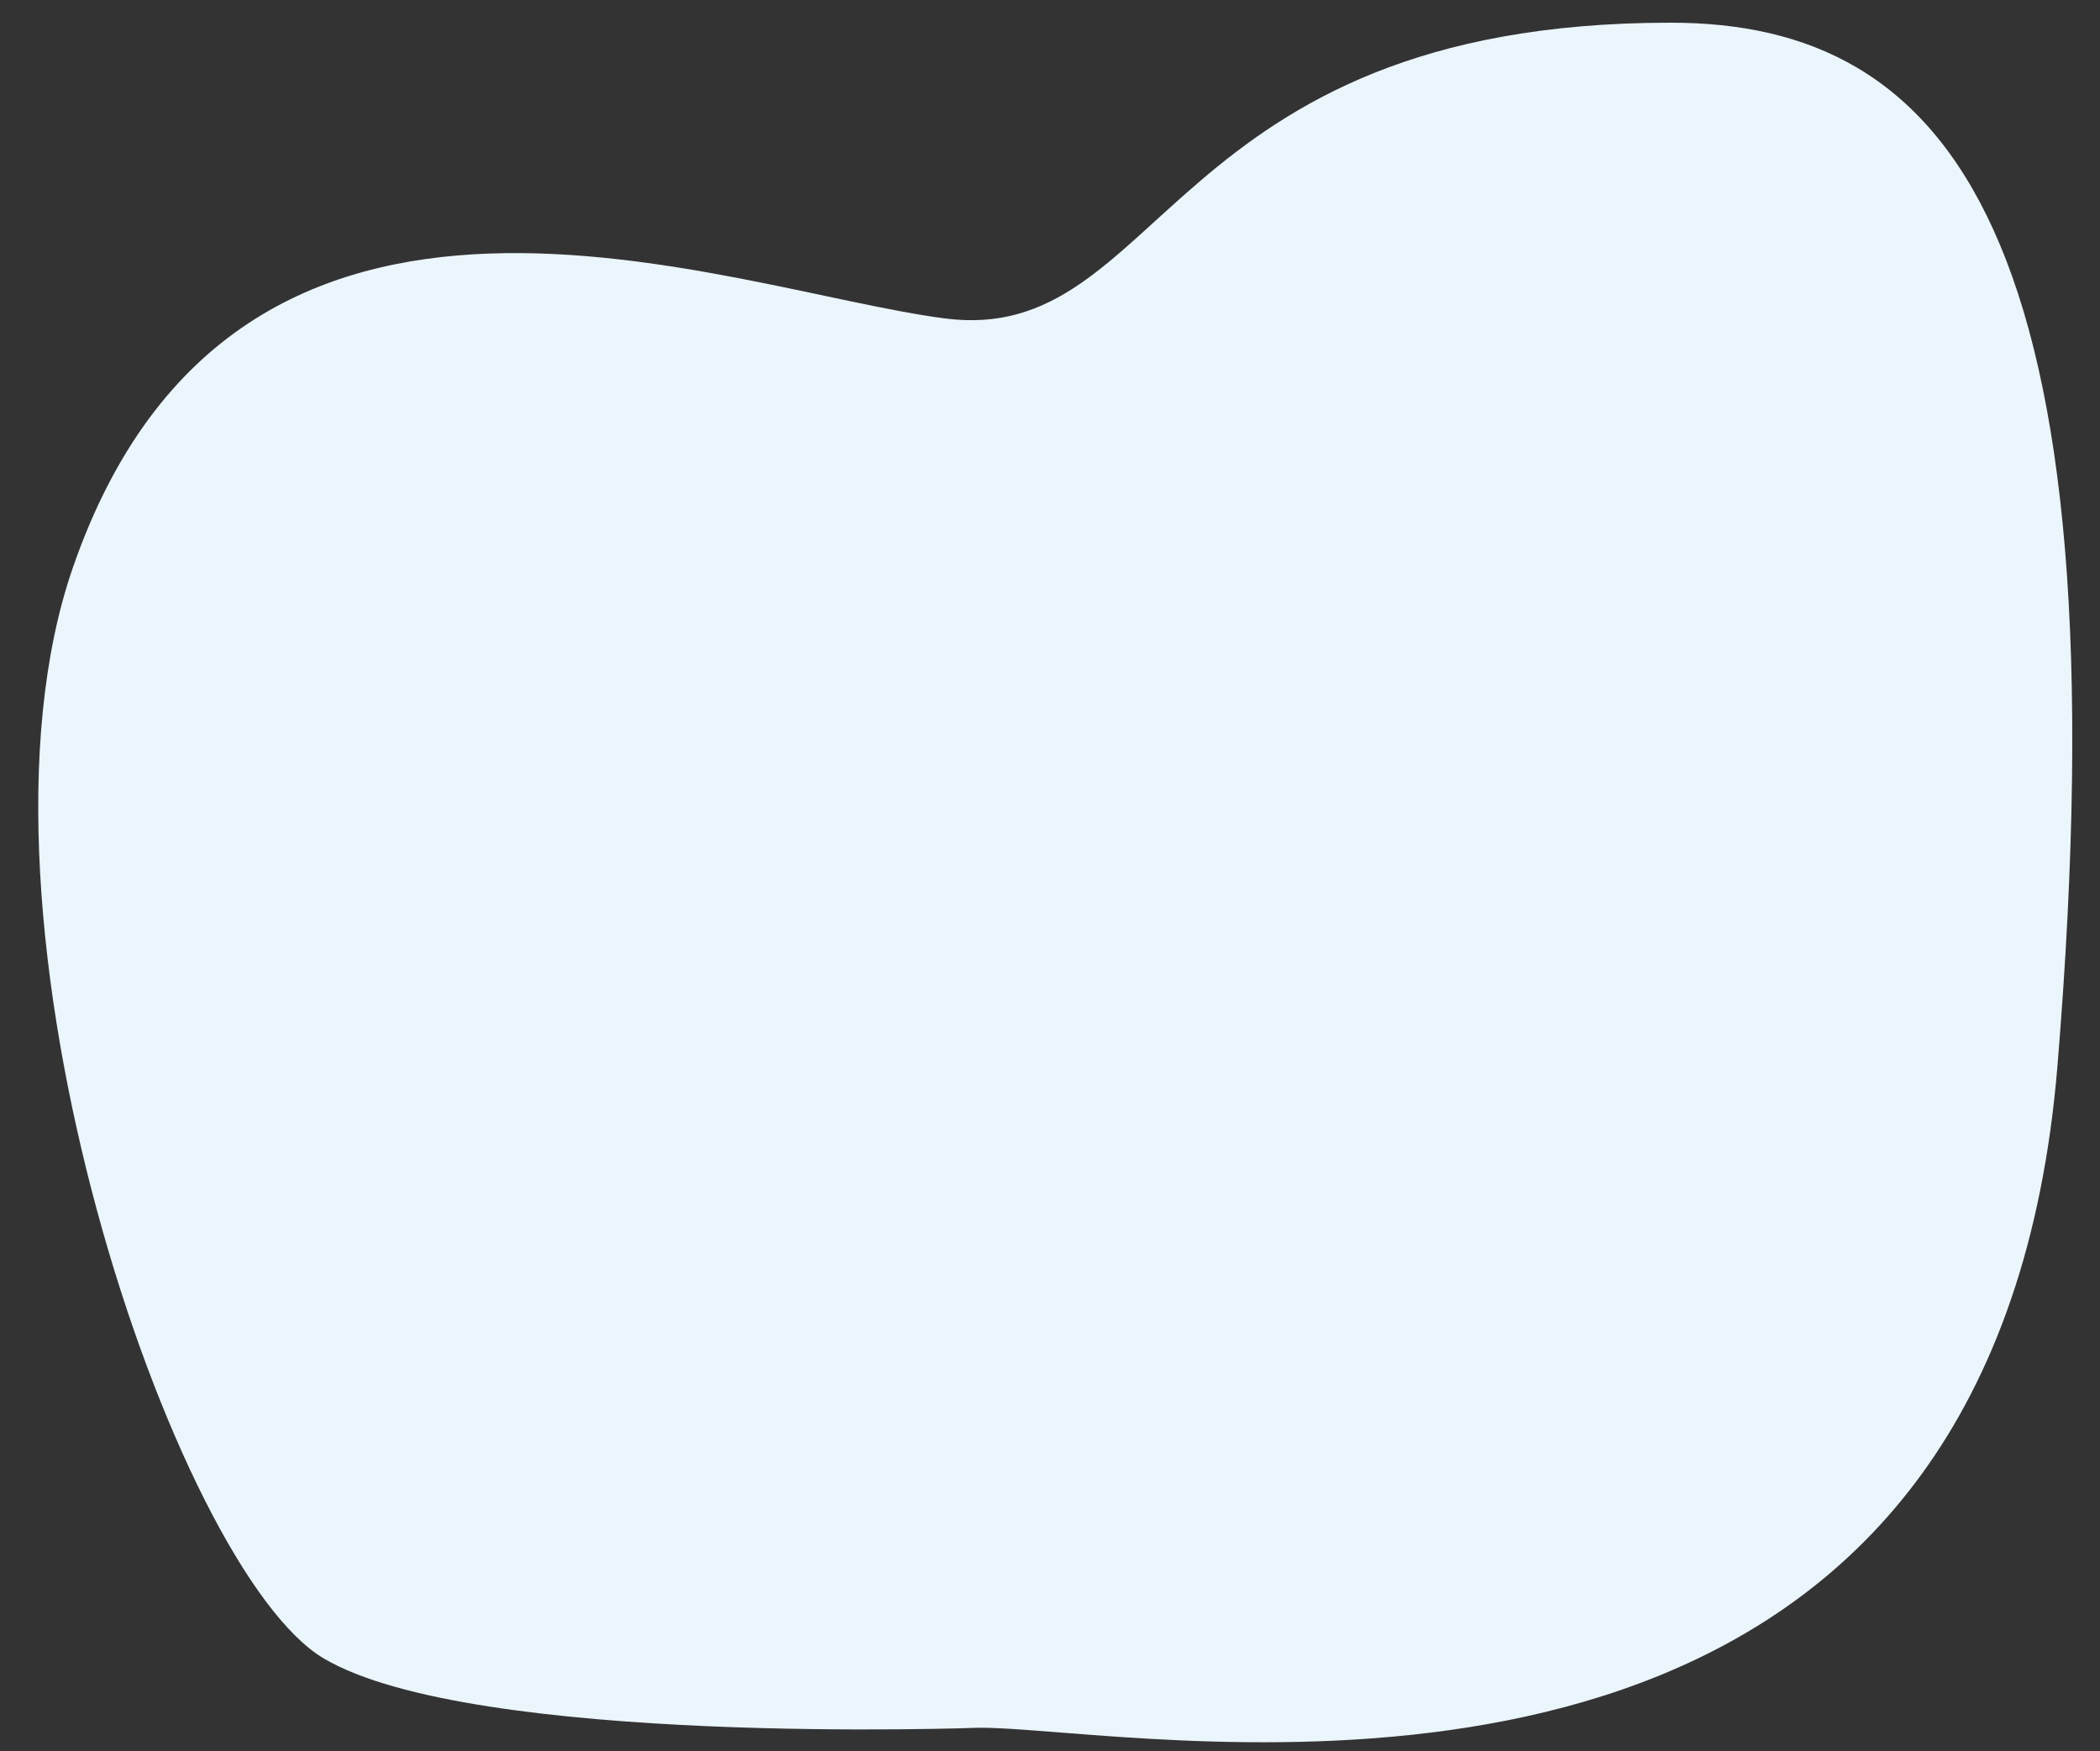
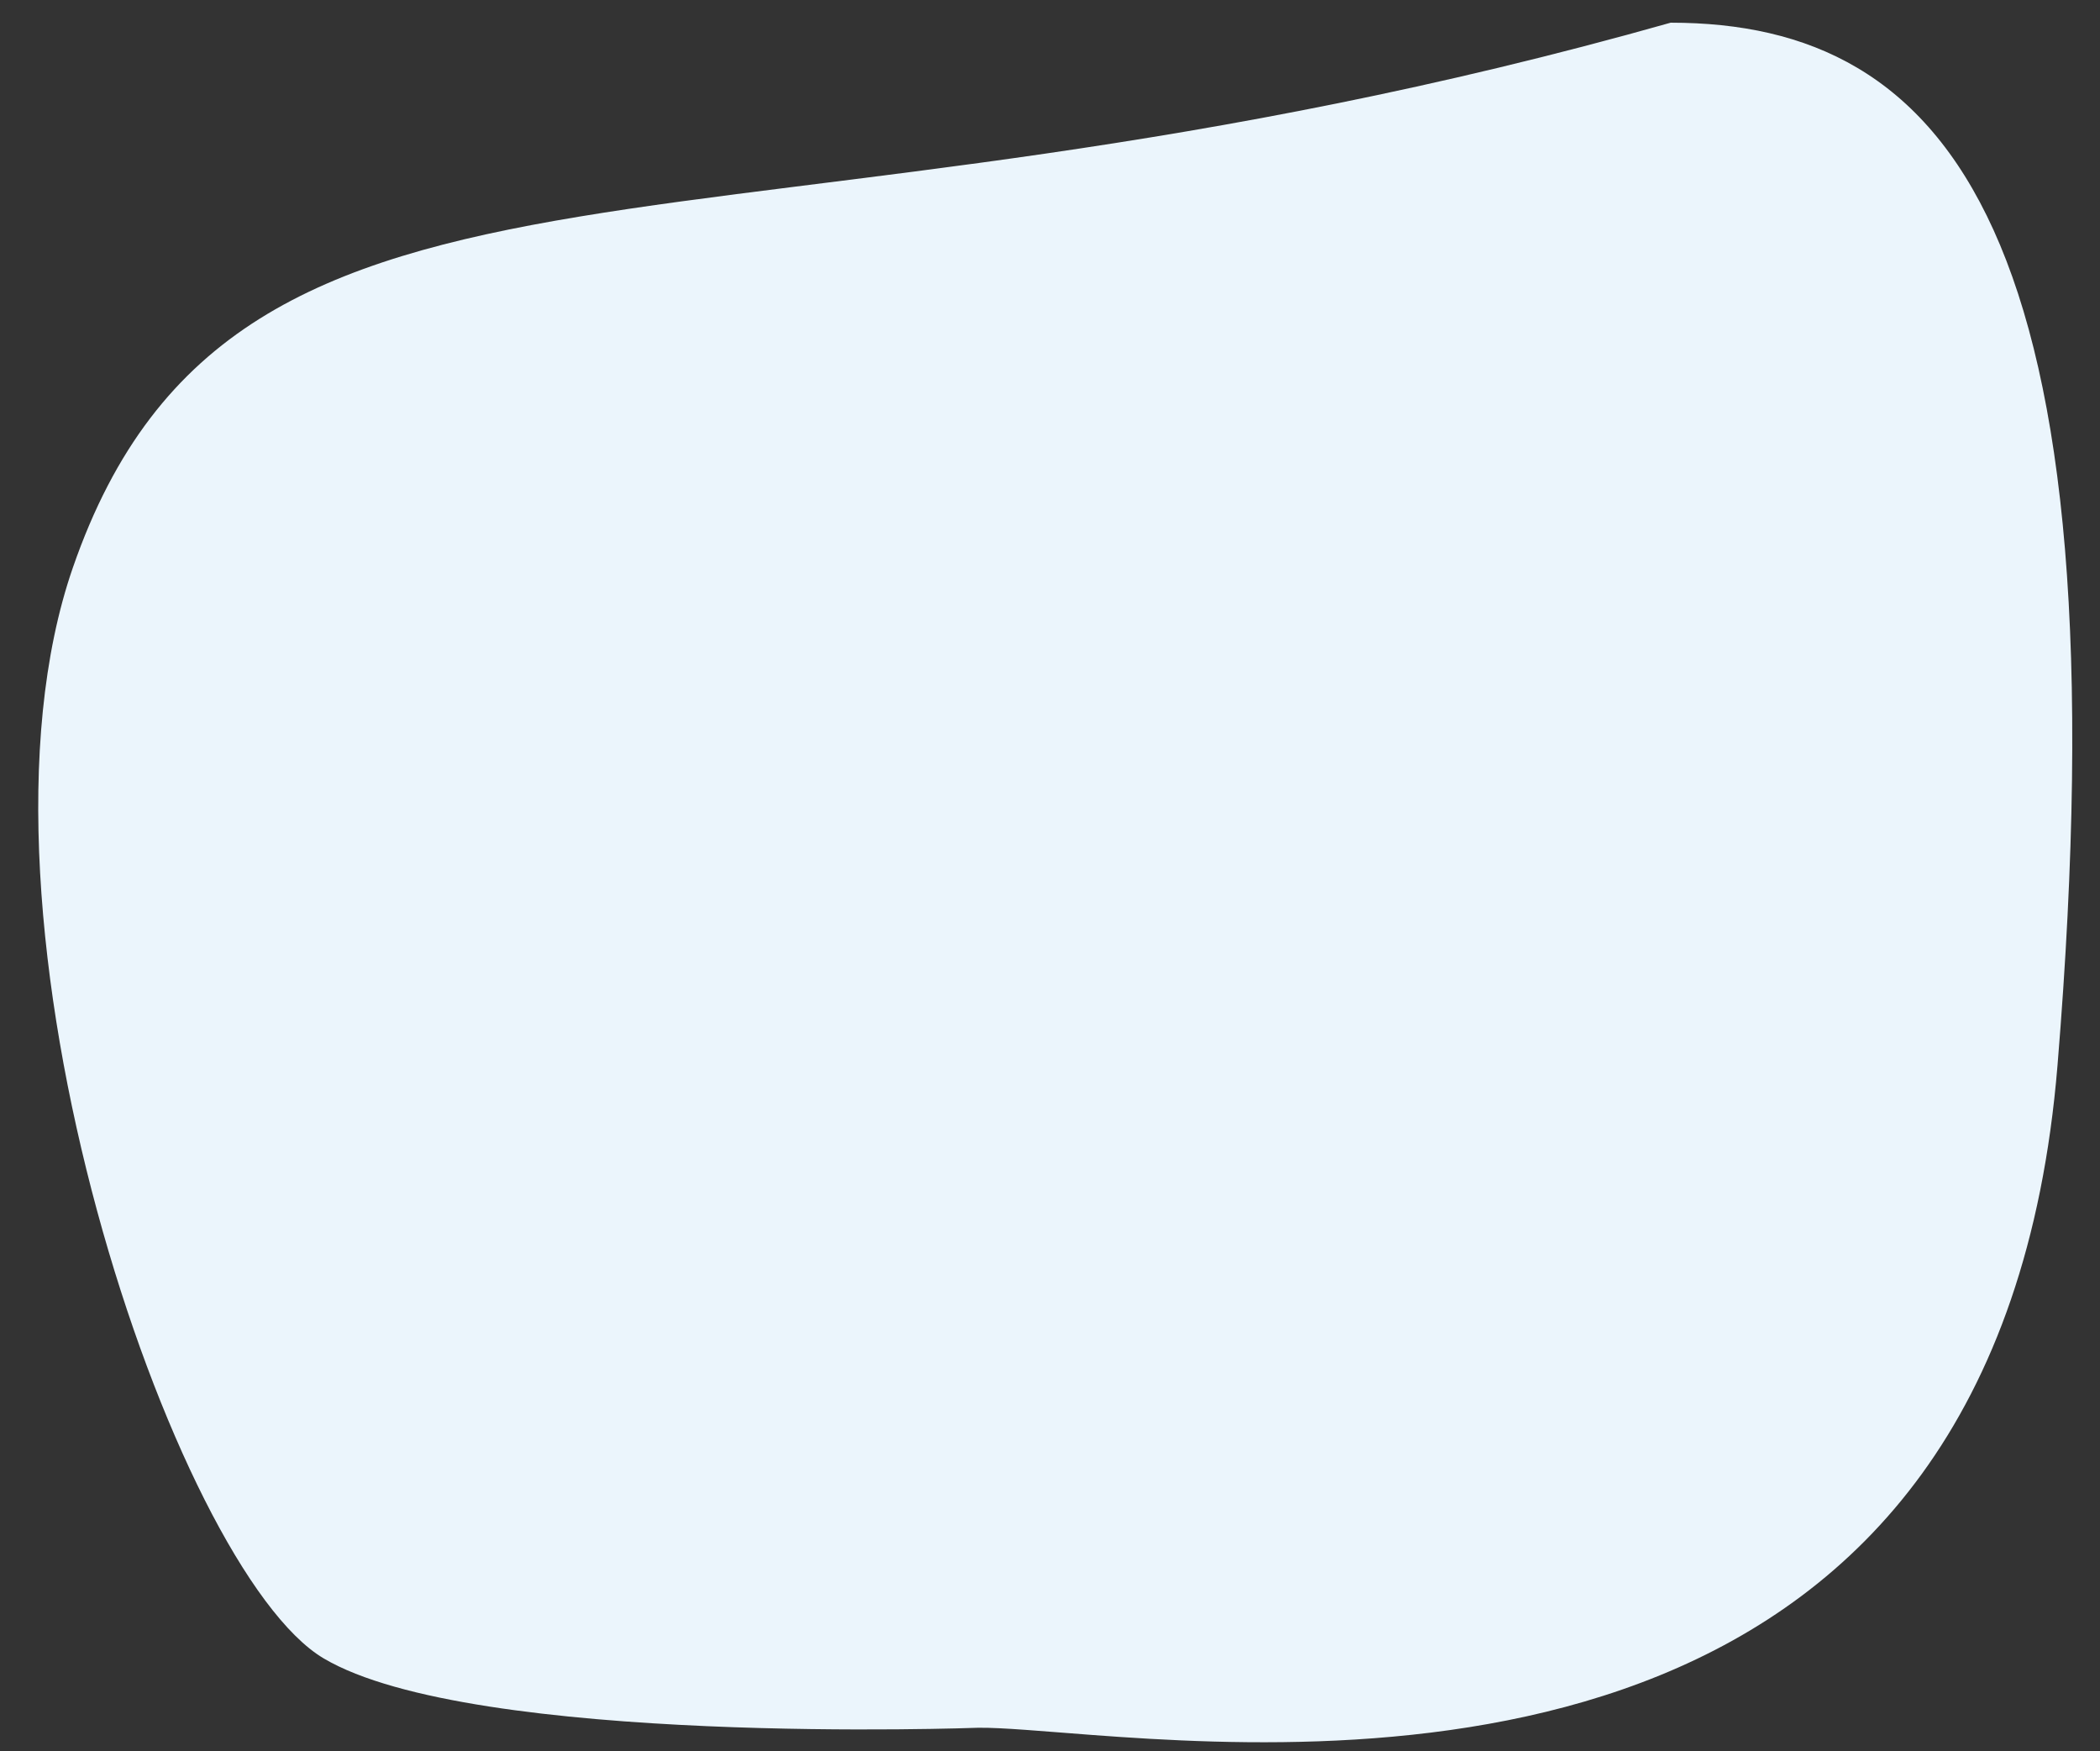
<svg xmlns="http://www.w3.org/2000/svg" id="Layer_1" x="0px" y="0px" width="588.825px" height="490.909px" viewBox="0 0 588.825 490.909" xml:space="preserve">
  <rect x="0" y="0" width="588.825" height="490.909" fill="#333333" stroke="none" />
-   <path fill="#EBF5FC" d="M274.308,484.326c6.859-0.066,17.997,0.984,32.045,2.033c79.938,5.974,254.12,11.947,270.554-187.663 C596.229,64.005,545.967,6.361,468.443,6.361c-142.064,0-142.086,90.859-203.503,82.904C203.523,81.309,66.77,25.447,20.439,159.097 c-33.917,97.842,28.558,281.031,70.308,305.782C132.497,489.63,274.308,484.326,274.308,484.326z" />
+   <path fill="#EBF5FC" d="M274.308,484.326c6.859-0.066,17.997,0.984,32.045,2.033c79.938,5.974,254.12,11.947,270.554-187.663 C596.229,64.005,545.967,6.361,468.443,6.361C203.523,81.309,66.77,25.447,20.439,159.097 c-33.917,97.842,28.558,281.031,70.308,305.782C132.497,489.63,274.308,484.326,274.308,484.326z" />
</svg>